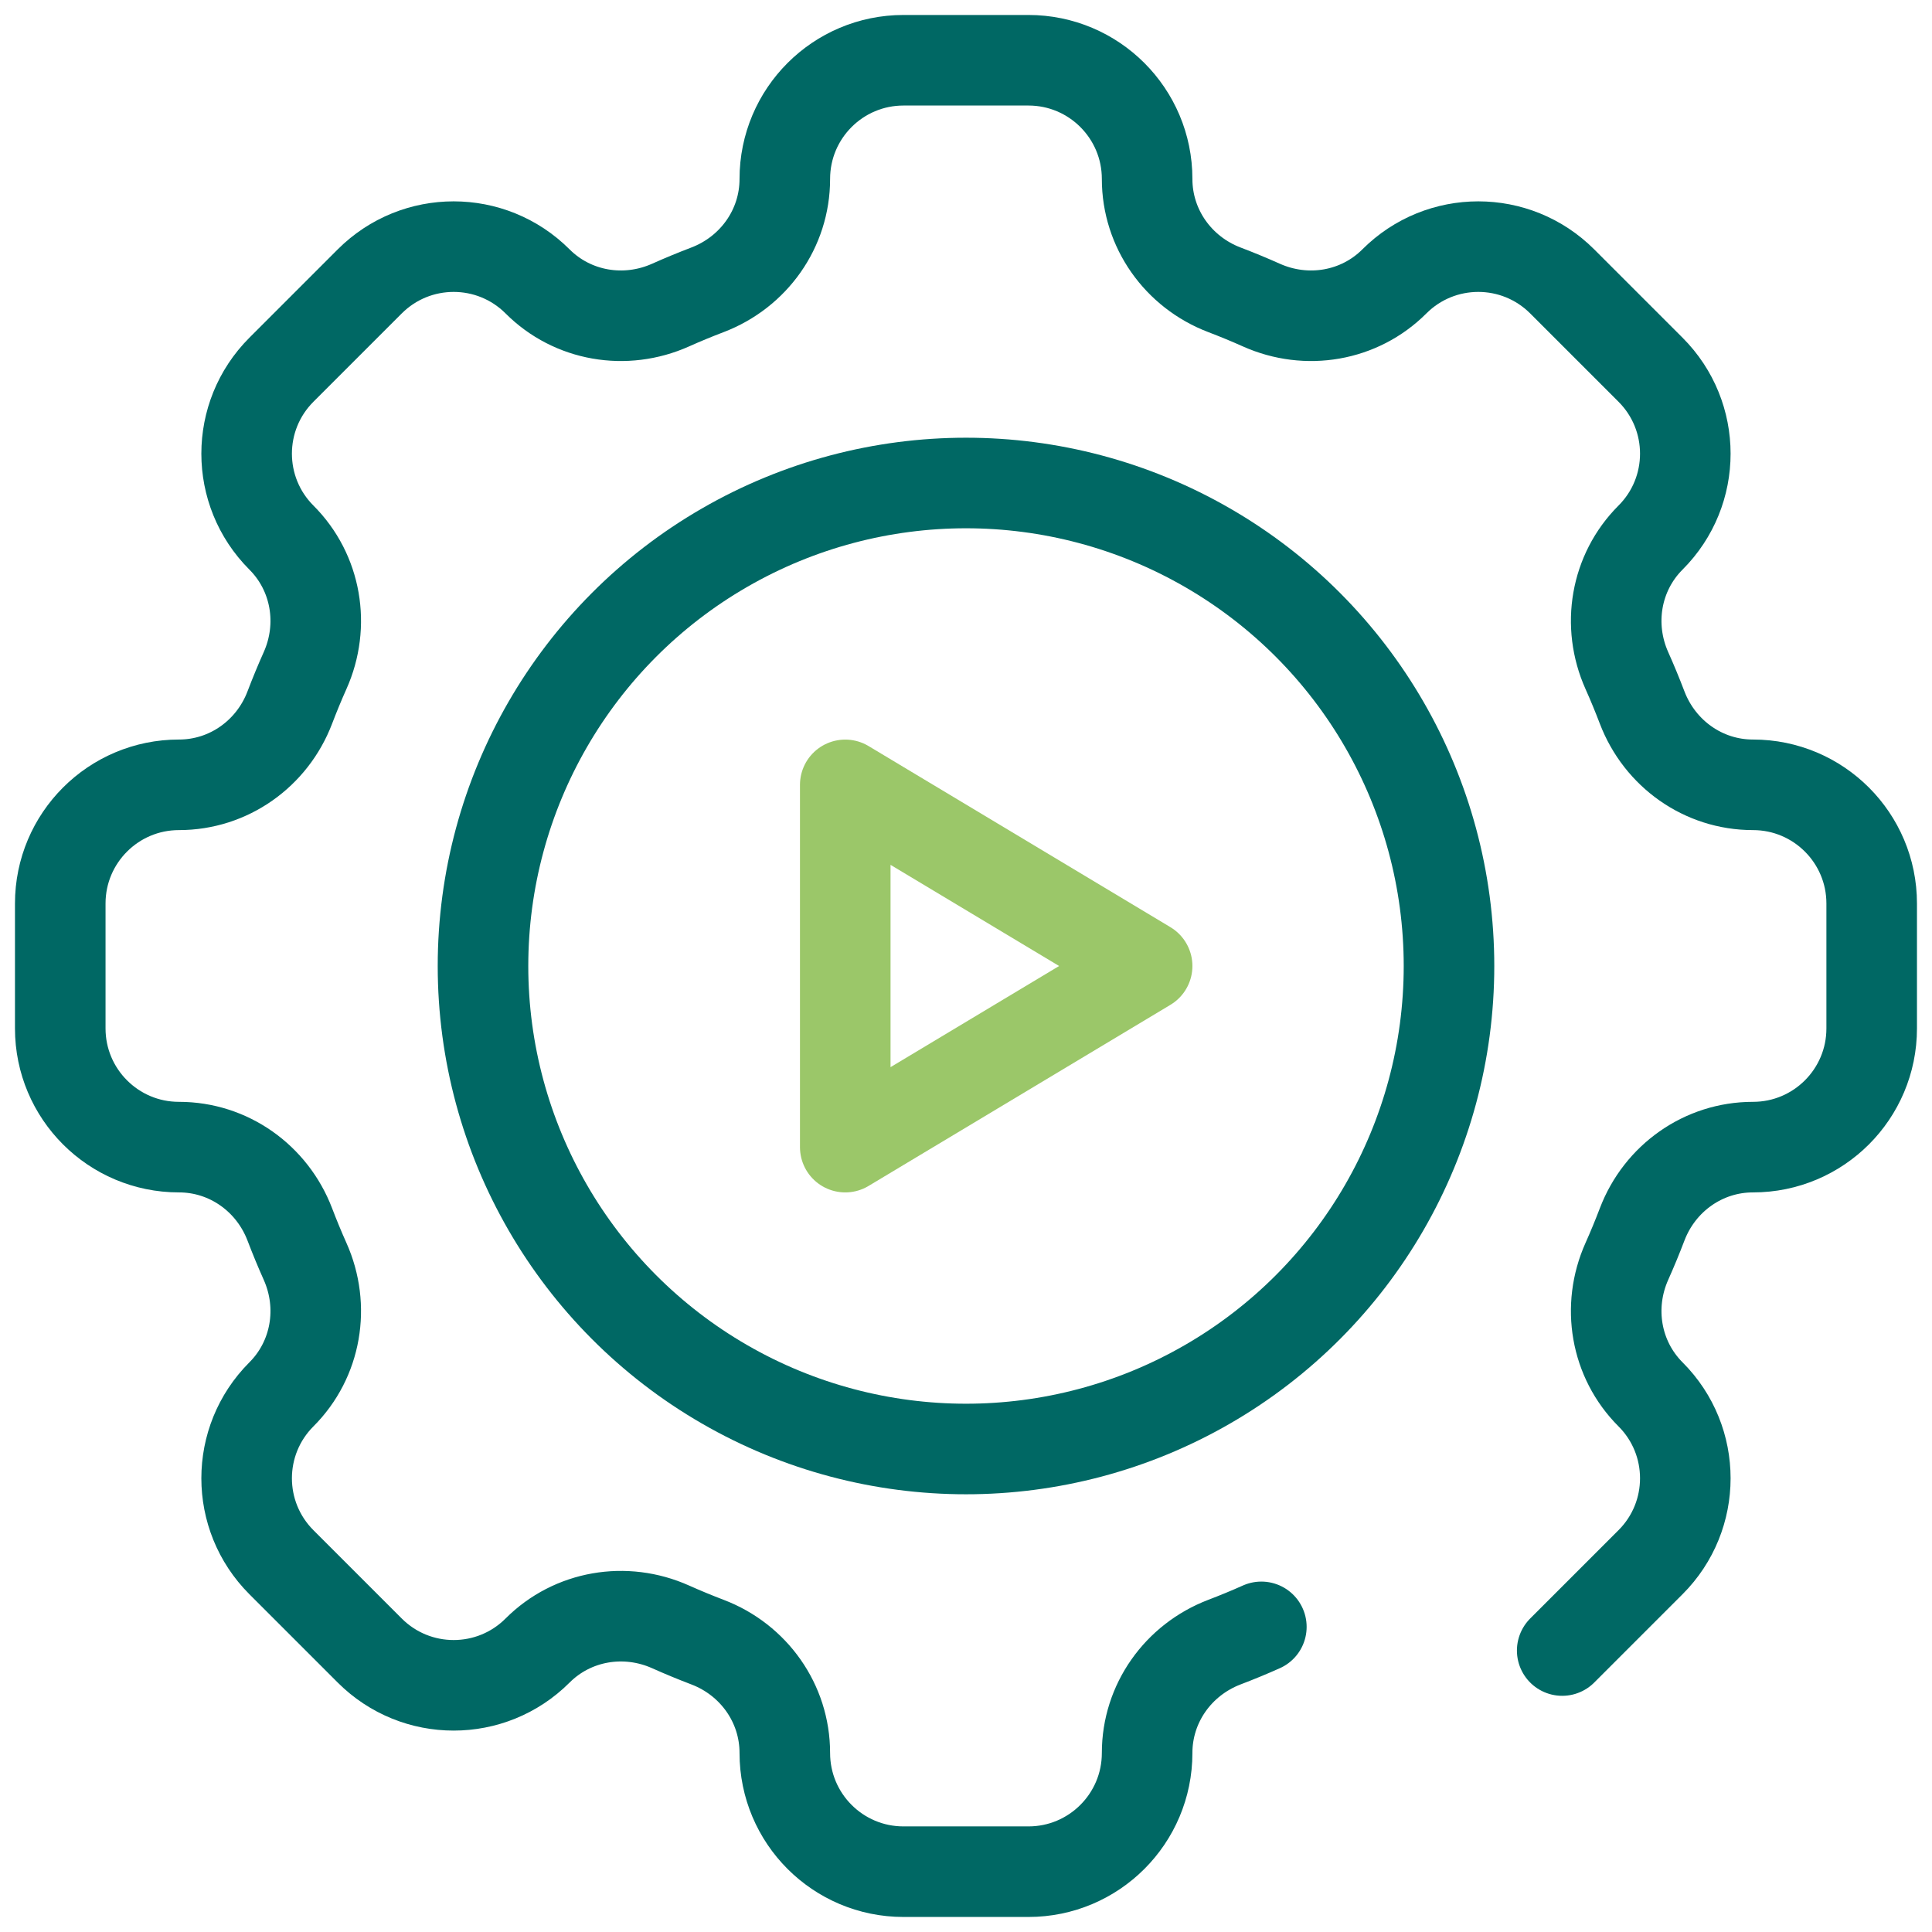
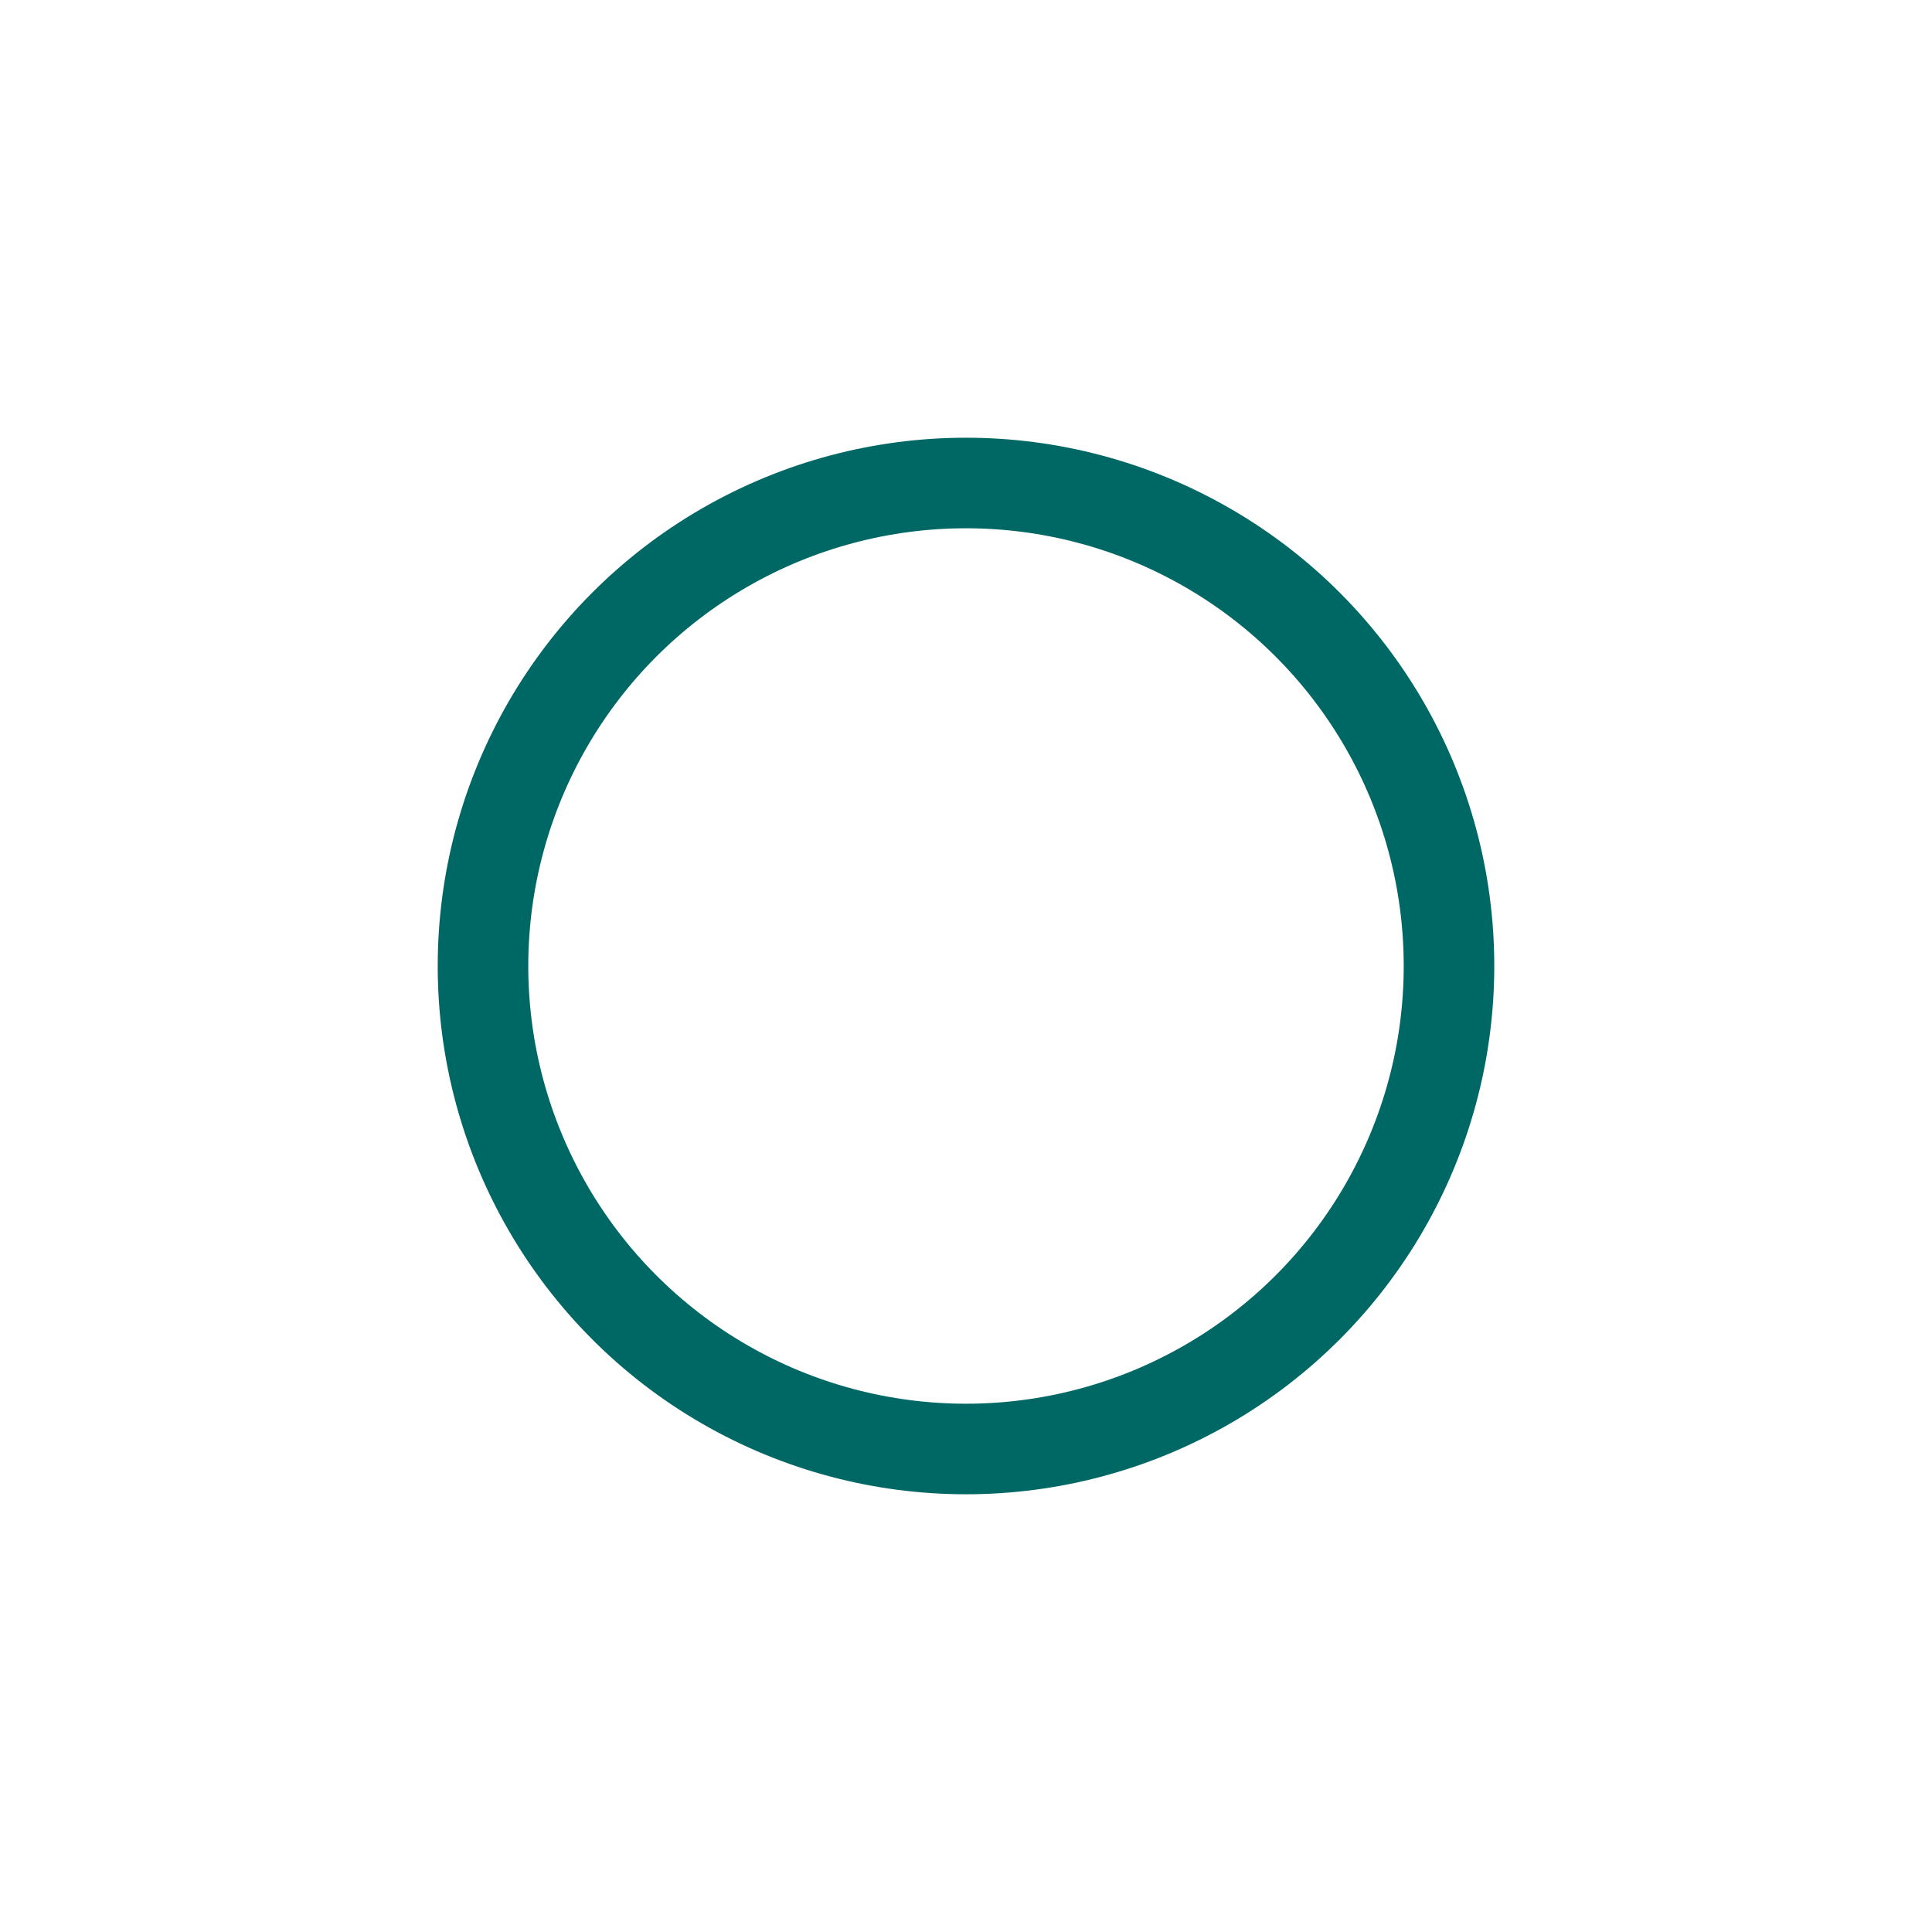
<svg xmlns="http://www.w3.org/2000/svg" id="Management" viewBox="0 0 32 32">
  <defs>
    <style>.cls-1{stroke:#006864;}.cls-1,.cls-2{fill:none;stroke-linecap:round;stroke-linejoin:round;stroke-width:1.5px;}.cls-2{stroke:#9bc769;}</style>
  </defs>
-   <path class="cls-1" d="M25.875,27.338l1.463-1.463c.768-.768,.768-2.012,0-2.78h0c-.58-.58-.727-1.454-.392-2.203,.09-.201,.174-.405,.253-.612,.292-.766,1.015-1.28,1.835-1.28h.001c1.086,0,1.966-.88,1.966-1.966v-2.069c0-1.086-.88-1.966-1.966-1.966h-.001c-.82,0-1.542-.514-1.835-1.28-.079-.207-.163-.411-.253-.612-.335-.749-.188-1.623,.392-2.203h0c.768-.768,.768-2.012,0-2.78l-1.463-1.463c-.768-.768-2.012-.768-2.78,0h0c-.58,.58-1.454,.727-2.203,.392-.201-.09-.405-.174-.612-.253-.766-.292-1.28-1.015-1.28-1.835v-.001c0-1.086-.88-1.966-1.966-1.966h-2.069c-1.086,0-1.966,.88-1.966,1.966v.001c0,.82-.514,1.542-1.28,1.835-.207,.079-.411,.163-.612,.253-.749,.335-1.623,.188-2.203-.392h0c-.768-.768-2.012-.768-2.78,0l-1.463,1.463c-.768,.768-.768,2.012,0,2.78h0c.58,.58,.727,1.454,.392,2.203-.09,.201-.174,.405-.253,.612-.292,.766-1.015,1.28-1.835,1.28h-.001c-1.086,0-1.966,.88-1.966,1.966v2.069c0,1.086,.88,1.966,1.966,1.966h.001c.82,0,1.542,.514,1.835,1.28,.079,.207,.163,.411,.253,.612,.335,.749,.188,1.623-.392,2.203h0c-.768,.768-.768,2.012,0,2.78l1.463,1.463c.768,.768,2.012,.768,2.78,0h0c.58-.58,1.454-.727,2.203-.392,.201,.09,.405,.174,.612,.253,.766,.292,1.28,1.015,1.28,1.835v.001c0,1.086,.88,1.966,1.966,1.966h2.069c1.086,0,1.966-.88,1.966-1.966v-.001c0-.82,.514-1.542,1.28-1.835,.207-.079,.411-.163,.612-.253" />
  <circle class="cls-1" cx="16" cy="16" r="8" />
-   <polygon class="cls-2" points="19 16 14 13 14 19 19 16" />
</svg>